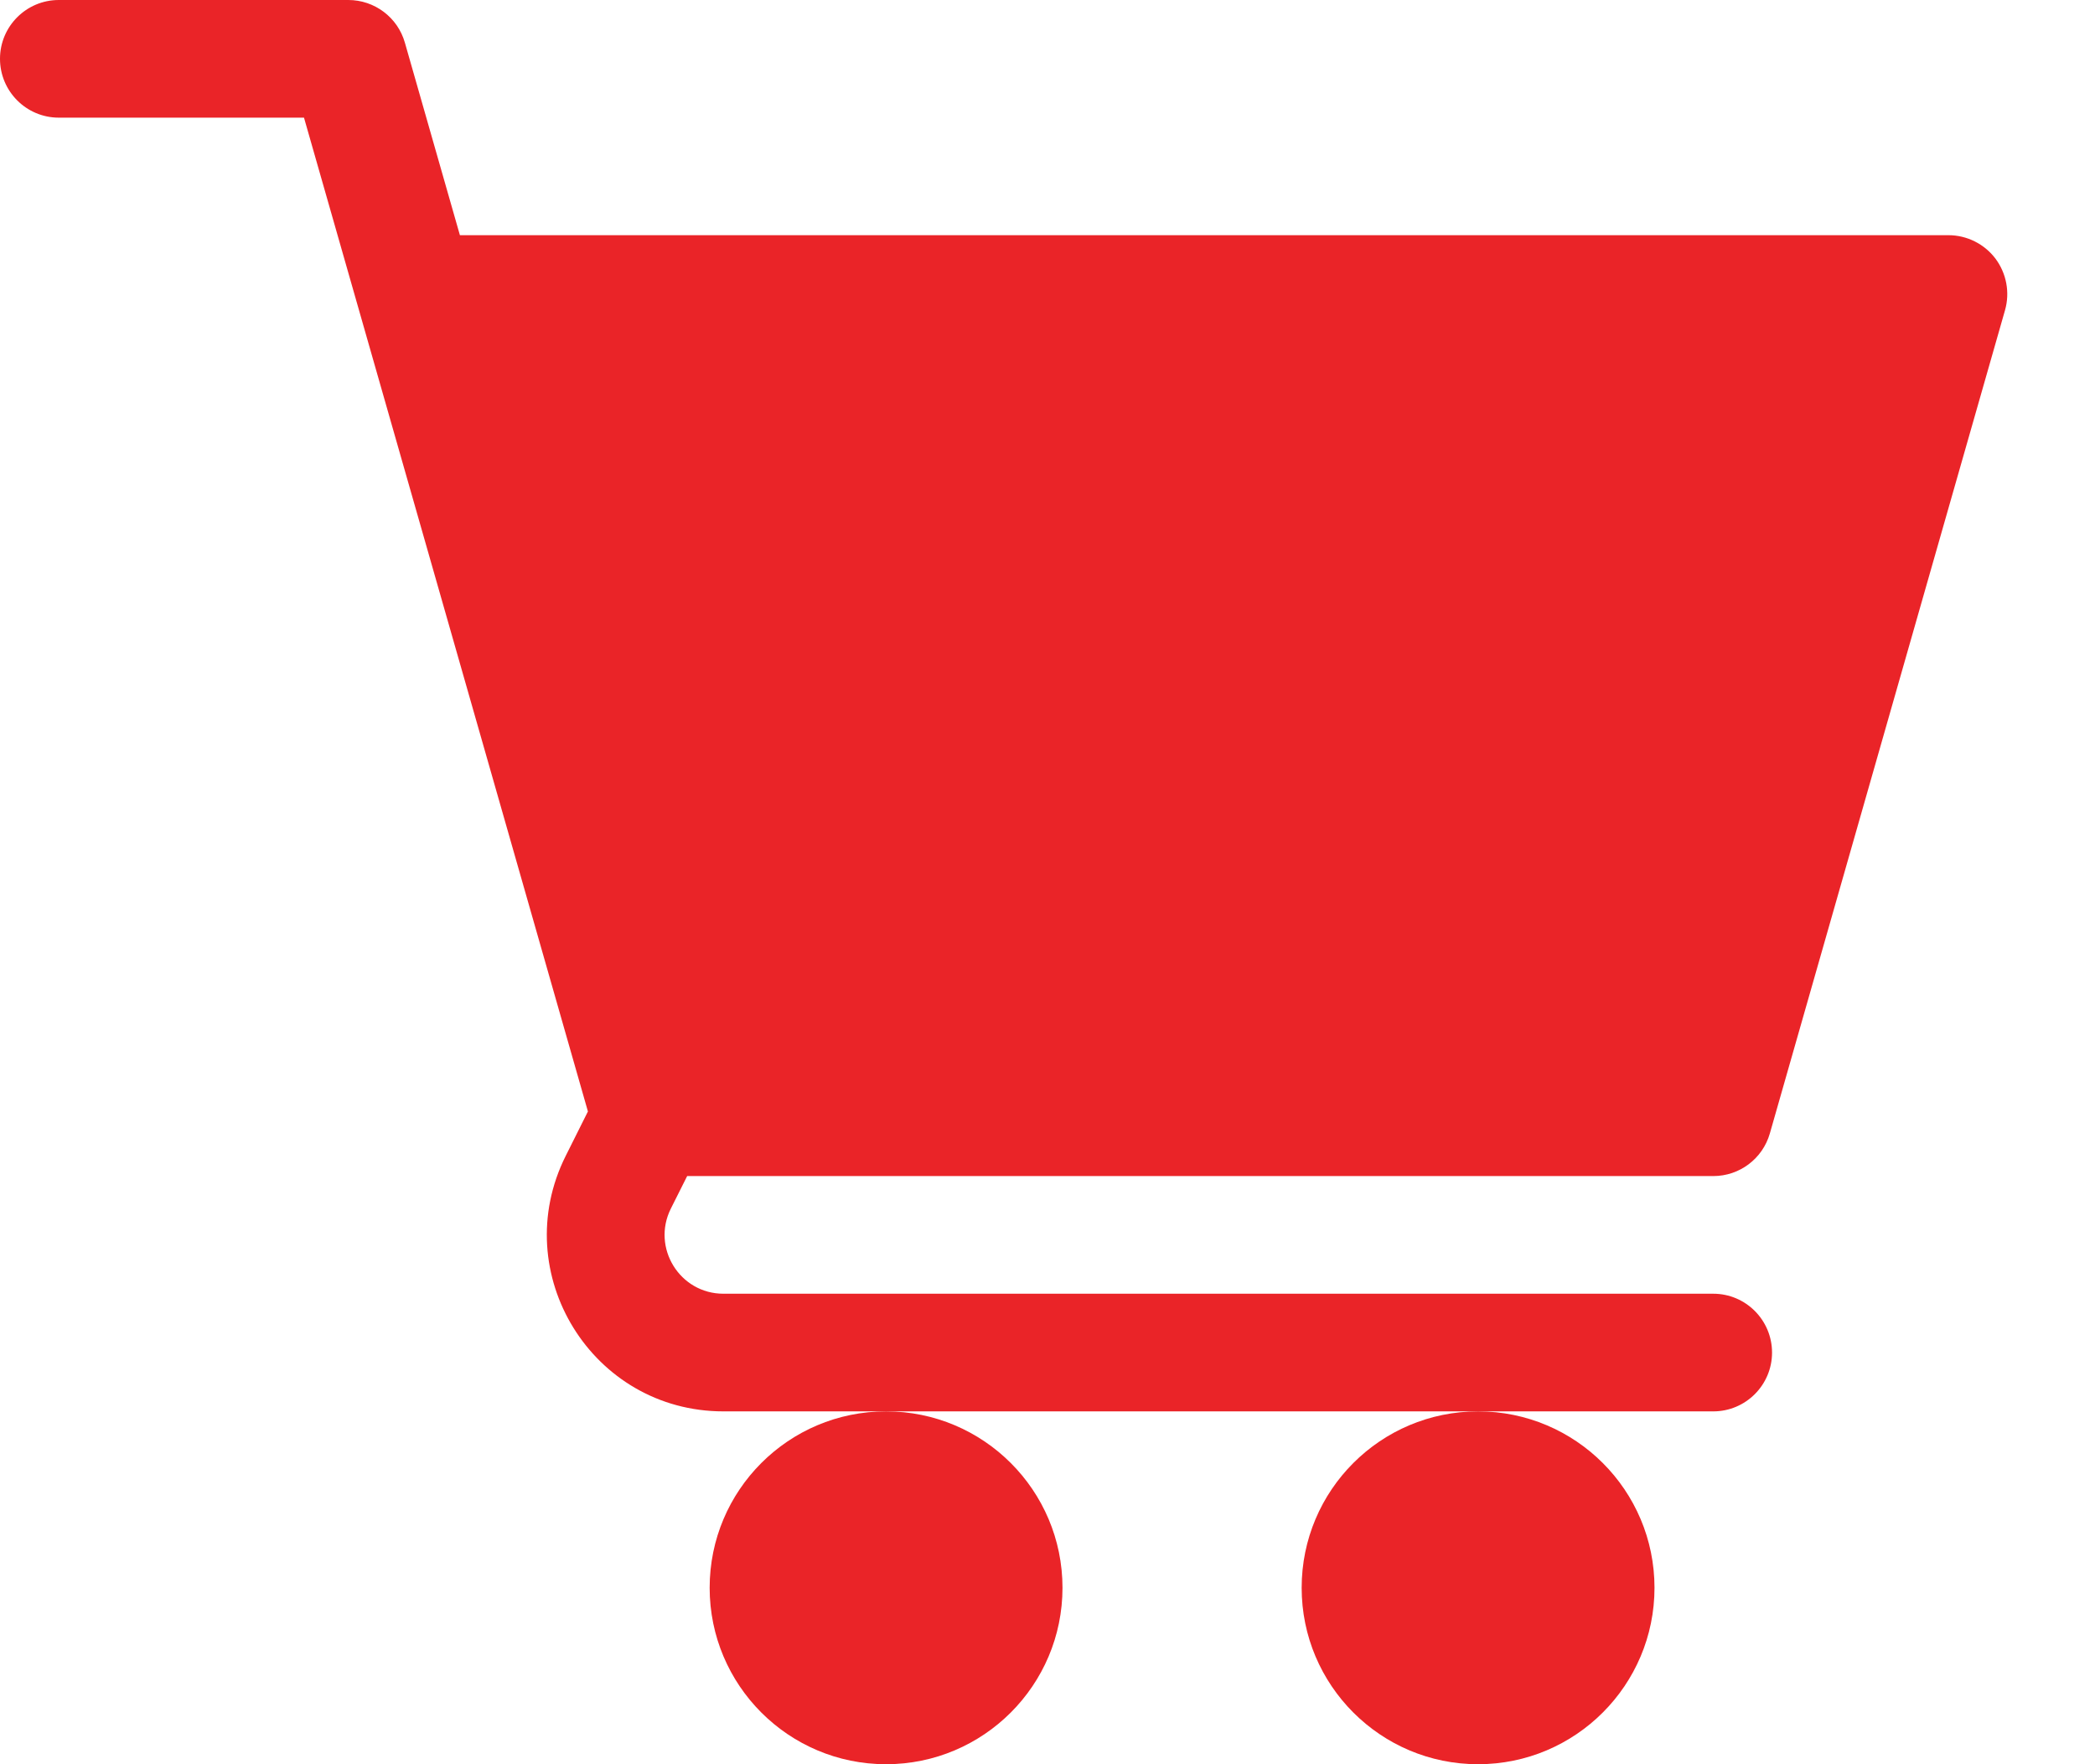
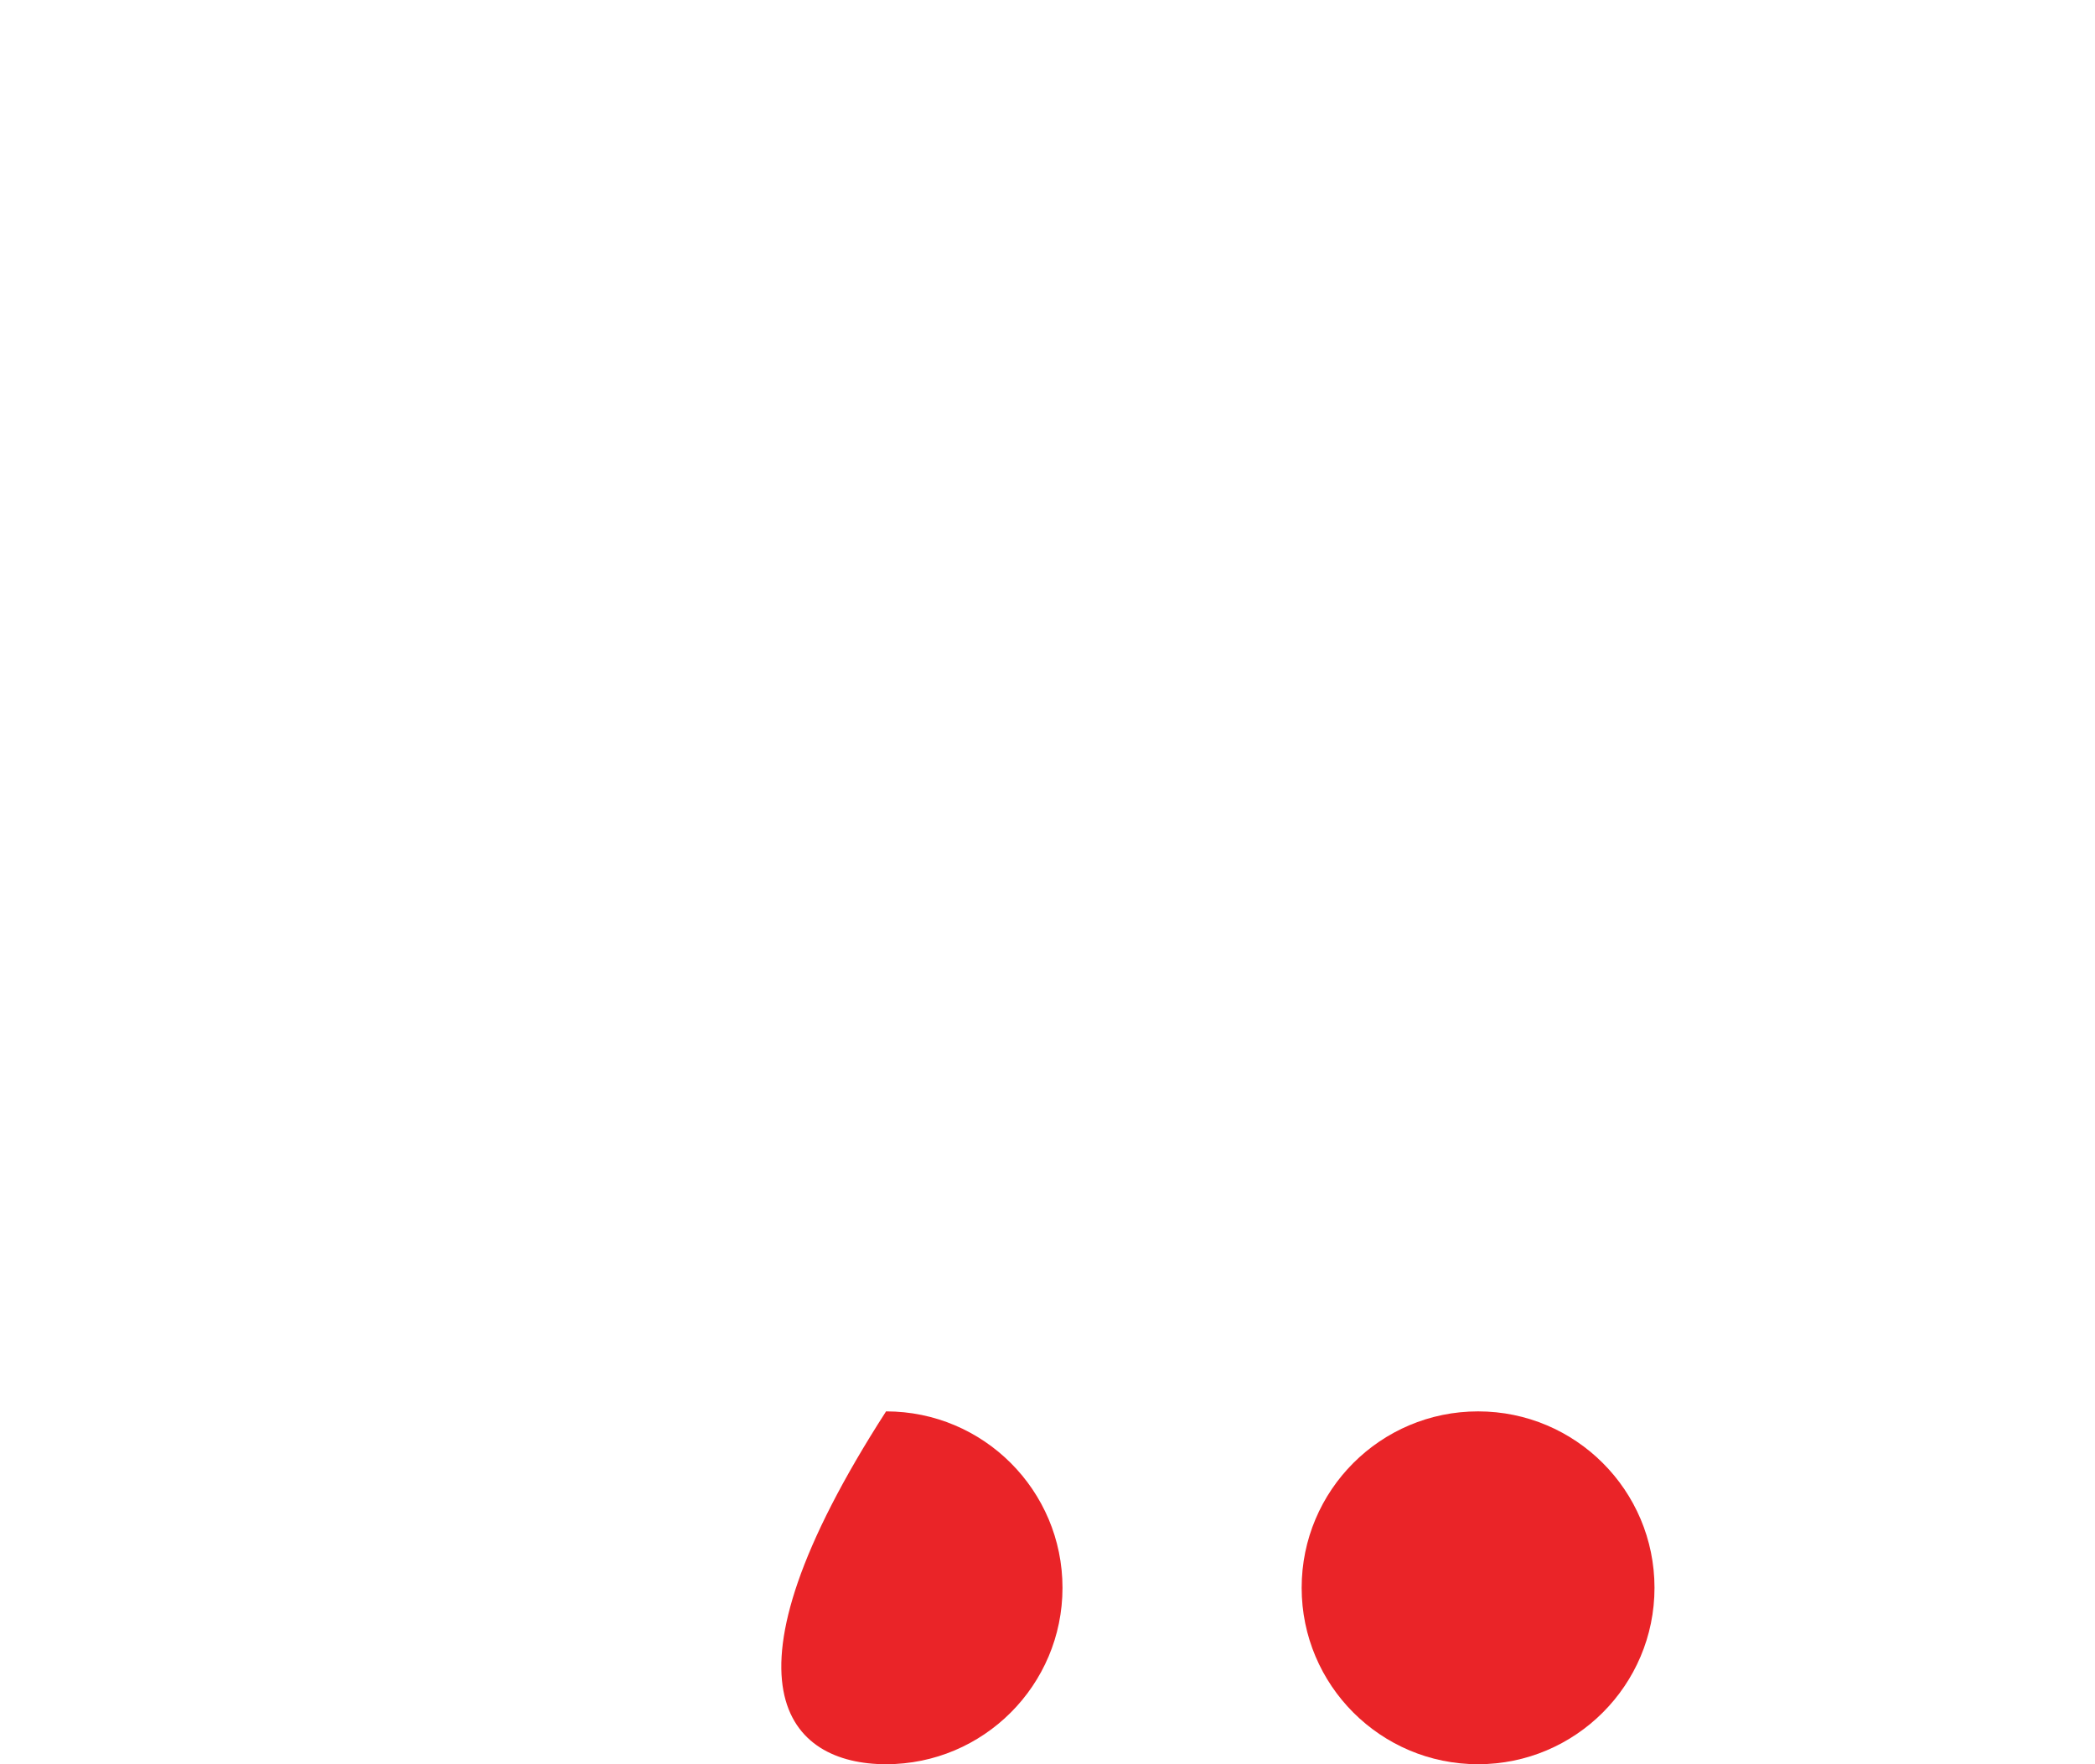
<svg xmlns="http://www.w3.org/2000/svg" width="19" height="16" viewBox="0 0 19 16" fill="#EA2428">
-   <path d="M8.036 16C8.919 16 9.636 15.283 9.636 14.4C9.636 13.516 8.919 12.8 8.036 12.8C7.152 12.8 6.436 13.516 6.436 14.4C6.436 15.283 7.152 16 8.036 16Z" />
+   <path d="M8.036 16C8.919 16 9.636 15.283 9.636 14.4C9.636 13.516 8.919 12.8 8.036 12.8C6.436 15.283 7.152 16 8.036 16Z" />
  <path d="M13.405 16C14.288 16 15.005 15.283 15.005 14.4C15.005 13.516 14.288 12.8 13.405 12.8C12.521 12.8 11.805 13.516 11.805 14.4C11.805 15.283 12.521 16 13.405 16Z" />
-   <path d="M0.533 1.067H2.757L5.332 10.08L5.13 10.484C4.599 11.547 5.37 12.8 6.561 12.8H15.538C15.832 12.8 16.071 12.561 16.071 12.267C16.071 11.972 15.832 11.733 15.538 11.733H6.561C6.165 11.733 5.907 11.316 6.084 10.961L6.232 10.666H15.538C15.776 10.666 15.985 10.509 16.051 10.28L18.184 2.813C18.23 2.652 18.197 2.479 18.097 2.345C17.996 2.212 17.838 2.133 17.671 2.133H4.171L3.672 0.387C3.607 0.158 3.397 0 3.159 0H0.533C0.239 0 0 0.239 0 0.533C0 0.828 0.239 1.067 0.533 1.067Z" />
</svg>